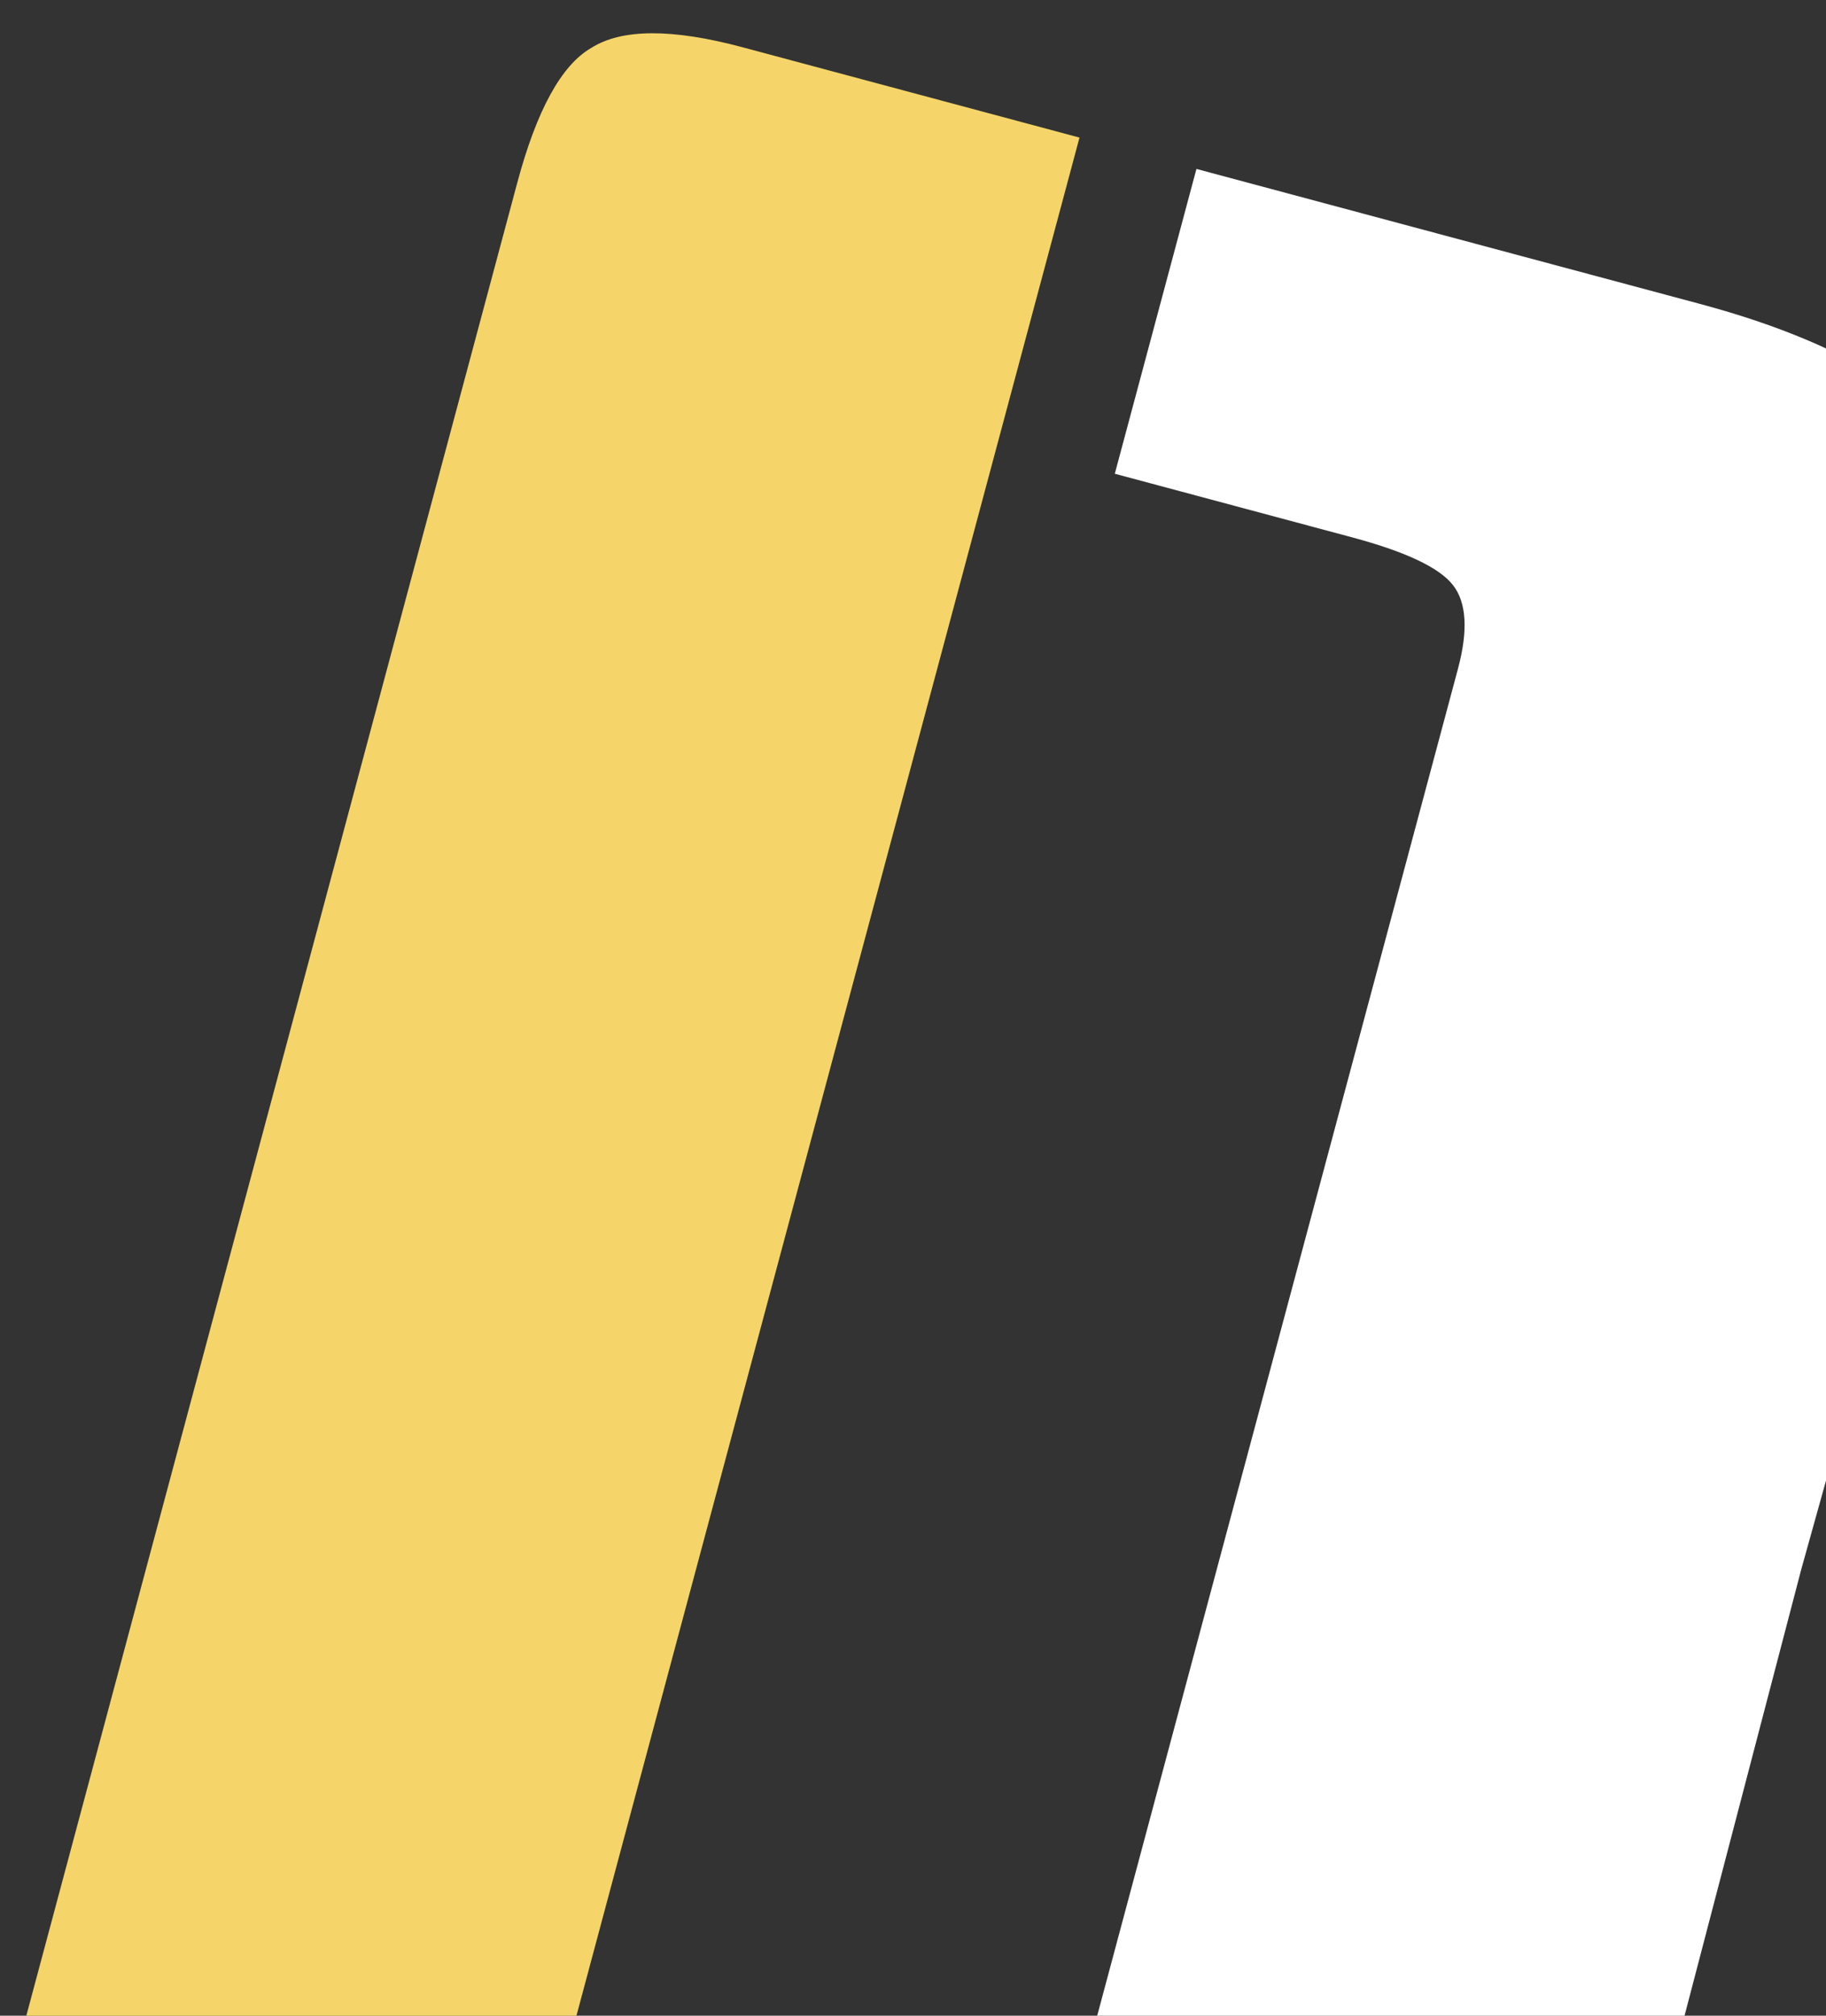
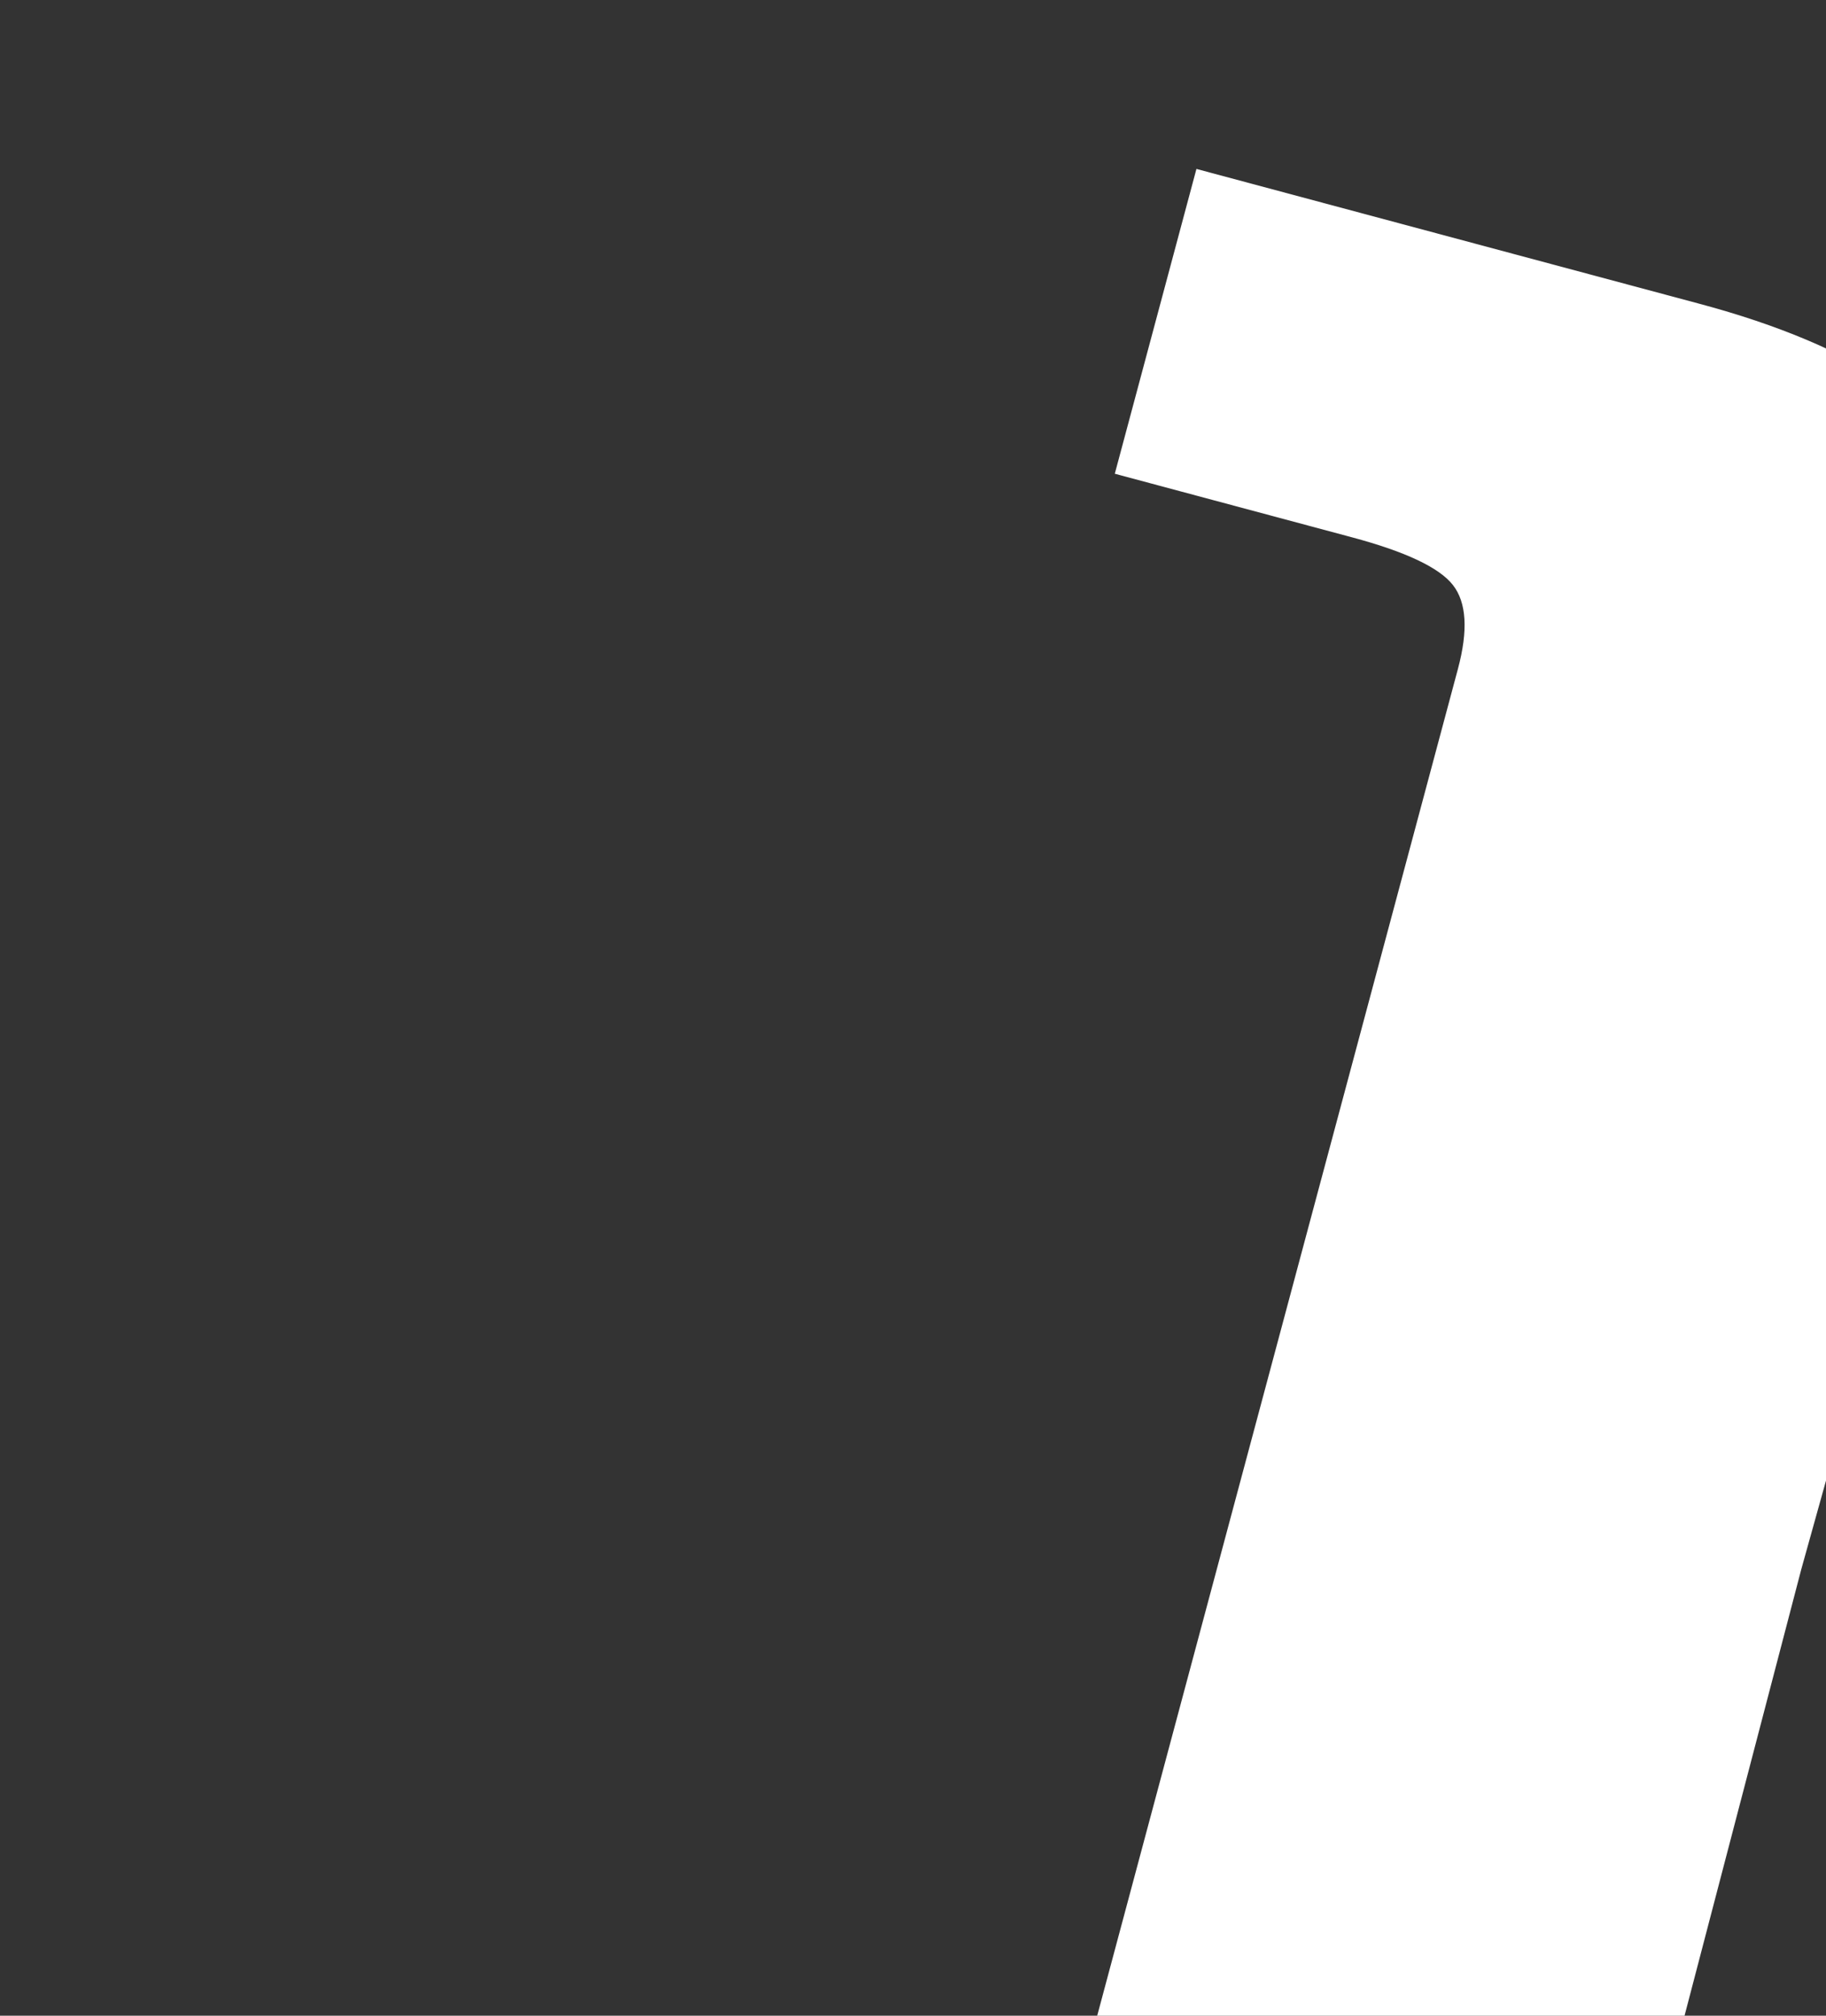
<svg xmlns="http://www.w3.org/2000/svg" width="696" height="768" viewBox="0 0 696 768" fill="none">
  <rect x="0" y="0" width="696" height="768" fill="#333333" stroke="none" />
  <g clip-path="url(#clip0)">
    <path d="M686.602 597.819L632.469 804.739C606.483 901.719 577.114 962.416 544.361 986.832C511.826 1010.43 463.359 1013.61 398.961 996.35L219.216 948.187L250.333 832.056L340.817 856.301C361.196 861.761 375.302 862.921 383.133 859.778C390.965 856.636 396.737 848.138 400.449 834.283L555.708 254.848C559.639 240.179 558.999 229.526 553.787 222.889C548.576 216.251 535.781 210.203 515.402 204.742L424.918 180.497L456.035 64.365L648.008 115.804C707.515 131.749 744.969 156.634 760.37 190.458C776.803 223.686 774.429 279.826 753.248 358.877L686.602 597.819Z" fill="white" />
-     <path d="M174.641 936.244L46.252 901.842C19.351 894.634 2.618 885.347 -3.947 873.979C-10.293 861.797 -9.754 841.852 -2.33 814.143L197.149 69.679C204.573 41.97 213.97 24.835 225.339 18.273C236.926 10.896 256.17 10.812 283.071 18.02L411.46 52.422L174.641 936.244Z" fill="#F5D569" />
  </g>
  <defs>
    <clipPath id="clip0">
      <rect width="696" height="768" fill="white" />
    </clipPath>
  </defs>
</svg>